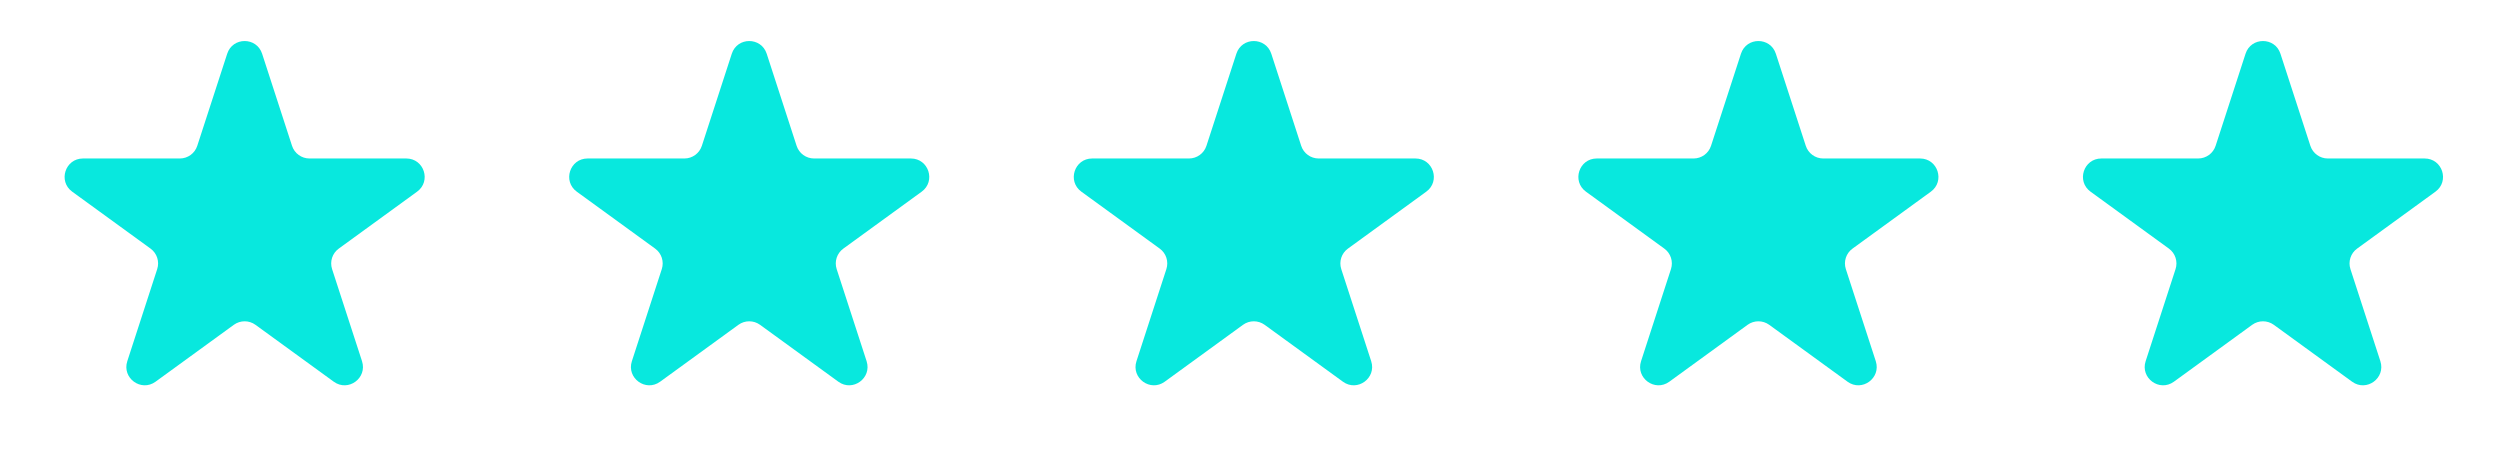
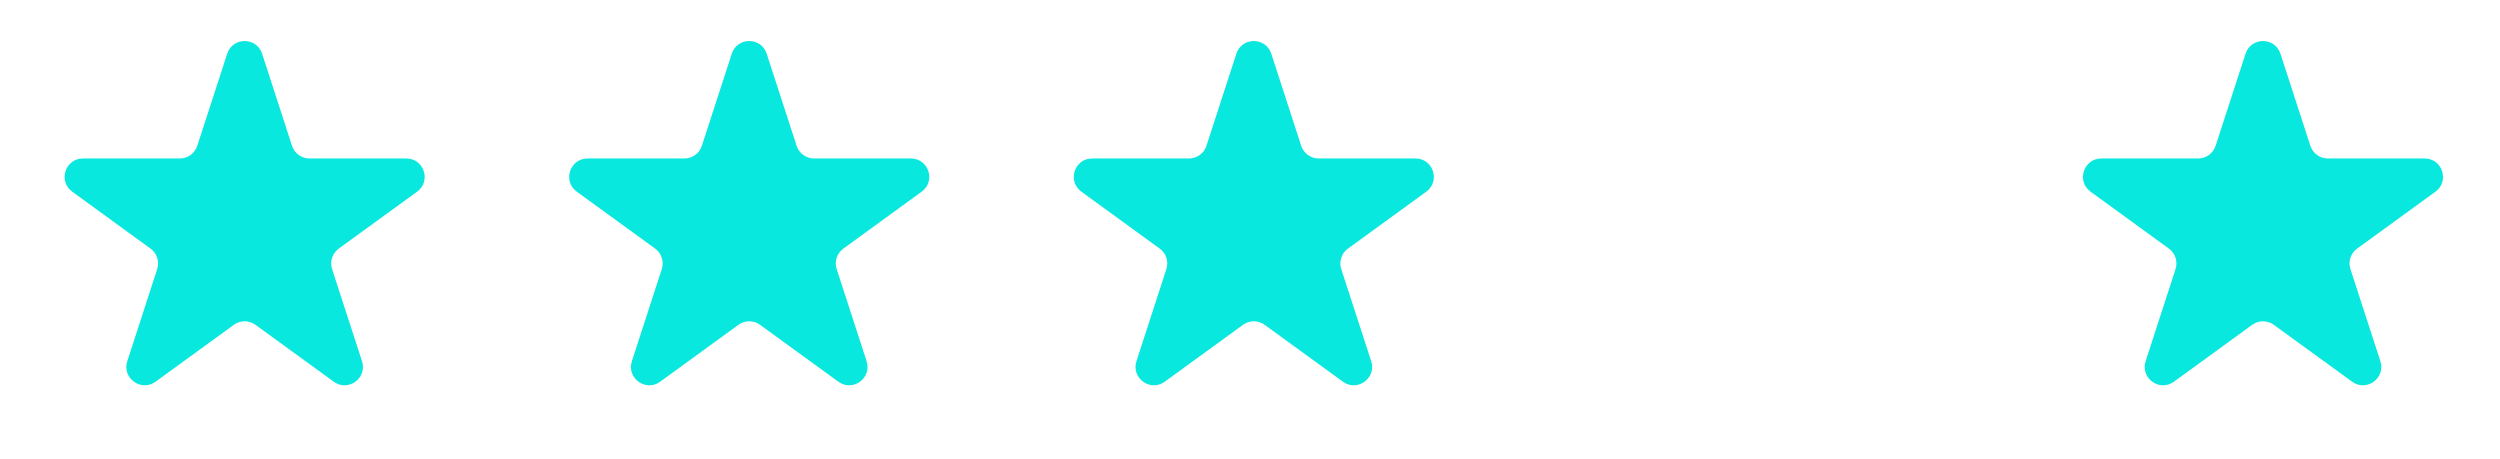
<svg xmlns="http://www.w3.org/2000/svg" width="109" height="20" viewBox="0 0 109 20" fill="none">
-   <path d="M9.906 2.342C10.145 1.605 11.188 1.605 11.428 2.342L12.732 6.357C12.839 6.687 13.146 6.91 13.493 6.91H17.715C18.49 6.91 18.812 7.902 18.185 8.357L14.77 10.839C14.489 11.042 14.372 11.403 14.479 11.733L15.784 15.748C16.023 16.486 15.18 17.099 14.553 16.643L11.137 14.161C10.857 13.958 10.477 13.958 10.196 14.161L6.781 16.643C6.154 17.099 5.31 16.486 5.55 15.748L6.854 11.733C6.961 11.403 6.844 11.042 6.564 10.839L3.148 8.357C2.521 7.902 2.843 6.91 3.618 6.91H7.84C8.187 6.91 8.494 6.687 8.601 6.357L9.906 2.342Z" fill="#08E8DE" />
+   <path d="M9.906 2.342C10.145 1.605 11.188 1.605 11.428 2.342L12.732 6.357C12.839 6.687 13.146 6.91 13.493 6.91H17.715C18.49 6.91 18.812 7.902 18.185 8.357L14.77 10.839C14.489 11.042 14.372 11.403 14.479 11.733L15.784 15.748C16.023 16.486 15.18 17.099 14.553 16.643L11.137 14.161C10.857 13.958 10.477 13.958 10.196 14.161L6.781 16.643C6.154 17.099 5.31 16.486 5.55 15.748L6.854 11.733C6.961 11.403 6.844 11.042 6.564 10.839L3.148 8.357C2.521 7.902 2.843 6.91 3.618 6.91H7.84C8.187 6.91 8.494 6.687 8.601 6.357Z" fill="#08E8DE" />
  <path d="M31.906 2.342C32.145 1.605 33.188 1.605 33.428 2.342L34.732 6.357C34.839 6.687 35.146 6.91 35.493 6.91H39.715C40.49 6.91 40.812 7.902 40.185 8.357L36.77 10.839C36.489 11.042 36.372 11.403 36.479 11.733L37.784 15.748C38.023 16.486 37.179 17.099 36.553 16.643L33.137 14.161C32.856 13.958 32.477 13.958 32.196 14.161L28.781 16.643C28.154 17.099 27.31 16.486 27.55 15.748L28.854 11.733C28.961 11.403 28.844 11.042 28.564 10.839L25.148 8.357C24.521 7.902 24.843 6.91 25.618 6.91H29.84C30.187 6.91 30.494 6.687 30.601 6.357L31.906 2.342Z" fill="#08E8DE" />
  <path d="M53.906 2.342C54.145 1.605 55.188 1.605 55.428 2.342L56.732 6.357C56.839 6.687 57.146 6.91 57.493 6.91H61.715C62.49 6.91 62.812 7.902 62.185 8.357L58.77 10.839C58.489 11.042 58.372 11.403 58.479 11.733L59.784 15.748C60.023 16.486 59.179 17.099 58.553 16.643L55.137 14.161C54.856 13.958 54.477 13.958 54.196 14.161L50.781 16.643C50.154 17.099 49.31 16.486 49.55 15.748L50.854 11.733C50.961 11.403 50.844 11.042 50.564 10.839L47.148 8.357C46.521 7.902 46.843 6.91 47.618 6.91H51.84C52.187 6.91 52.494 6.687 52.601 6.357L53.906 2.342Z" fill="#08E8DE" />
-   <path d="M75.906 2.342C76.145 1.605 77.188 1.605 77.427 2.342L78.732 6.357C78.839 6.687 79.146 6.91 79.493 6.91H83.715C84.49 6.91 84.812 7.902 84.185 8.357L80.77 10.839C80.489 11.042 80.372 11.403 80.479 11.733L81.784 15.748C82.023 16.486 81.18 17.099 80.553 16.643L77.137 14.161C76.856 13.958 76.477 13.958 76.196 14.161L72.781 16.643C72.154 17.099 71.31 16.486 71.55 15.748L72.854 11.733C72.961 11.403 72.844 11.042 72.564 10.839L69.148 8.357C68.521 7.902 68.843 6.91 69.618 6.91H73.84C74.187 6.91 74.494 6.687 74.601 6.357L75.906 2.342Z" fill="#08E8DE" />
  <path d="M97.906 2.342C98.145 1.605 99.188 1.605 99.427 2.342L100.732 6.357C100.839 6.687 101.146 6.91 101.493 6.91H105.715C106.49 6.91 106.812 7.902 106.185 8.357L102.77 10.839C102.489 11.042 102.372 11.403 102.479 11.733L103.784 15.748C104.023 16.486 103.18 17.099 102.553 16.643L99.137 14.161C98.856 13.958 98.477 13.958 98.196 14.161L94.781 16.643C94.154 17.099 93.31 16.486 93.55 15.748L94.854 11.733C94.961 11.403 94.844 11.042 94.564 10.839L91.148 8.357C90.521 7.902 90.843 6.91 91.618 6.91H95.84C96.187 6.91 96.494 6.687 96.601 6.357L97.906 2.342Z" fill="#08E8DE" />
</svg>